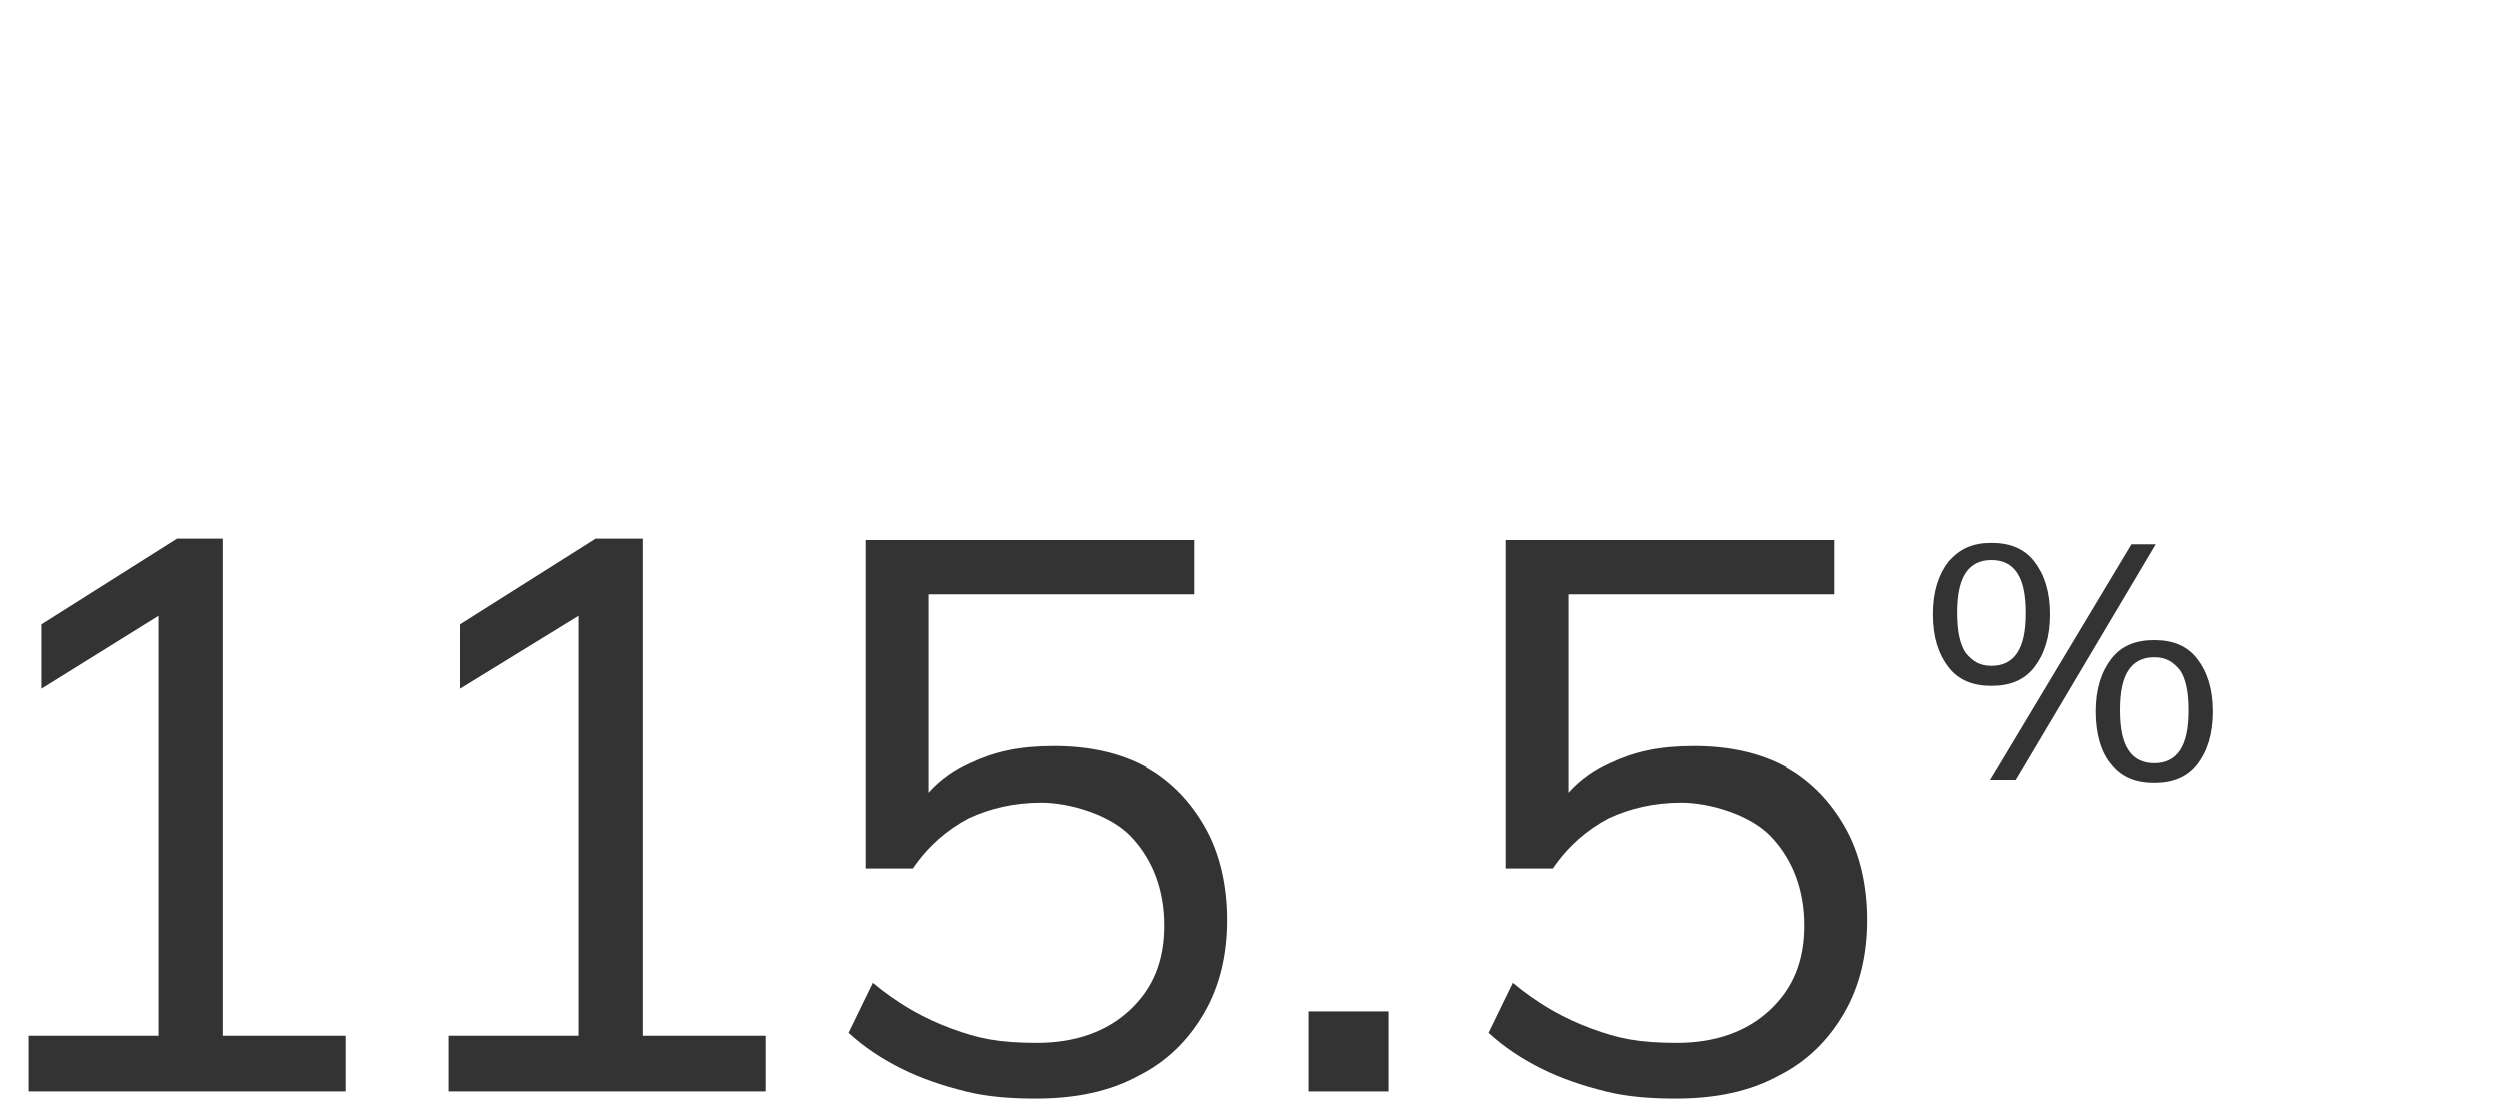
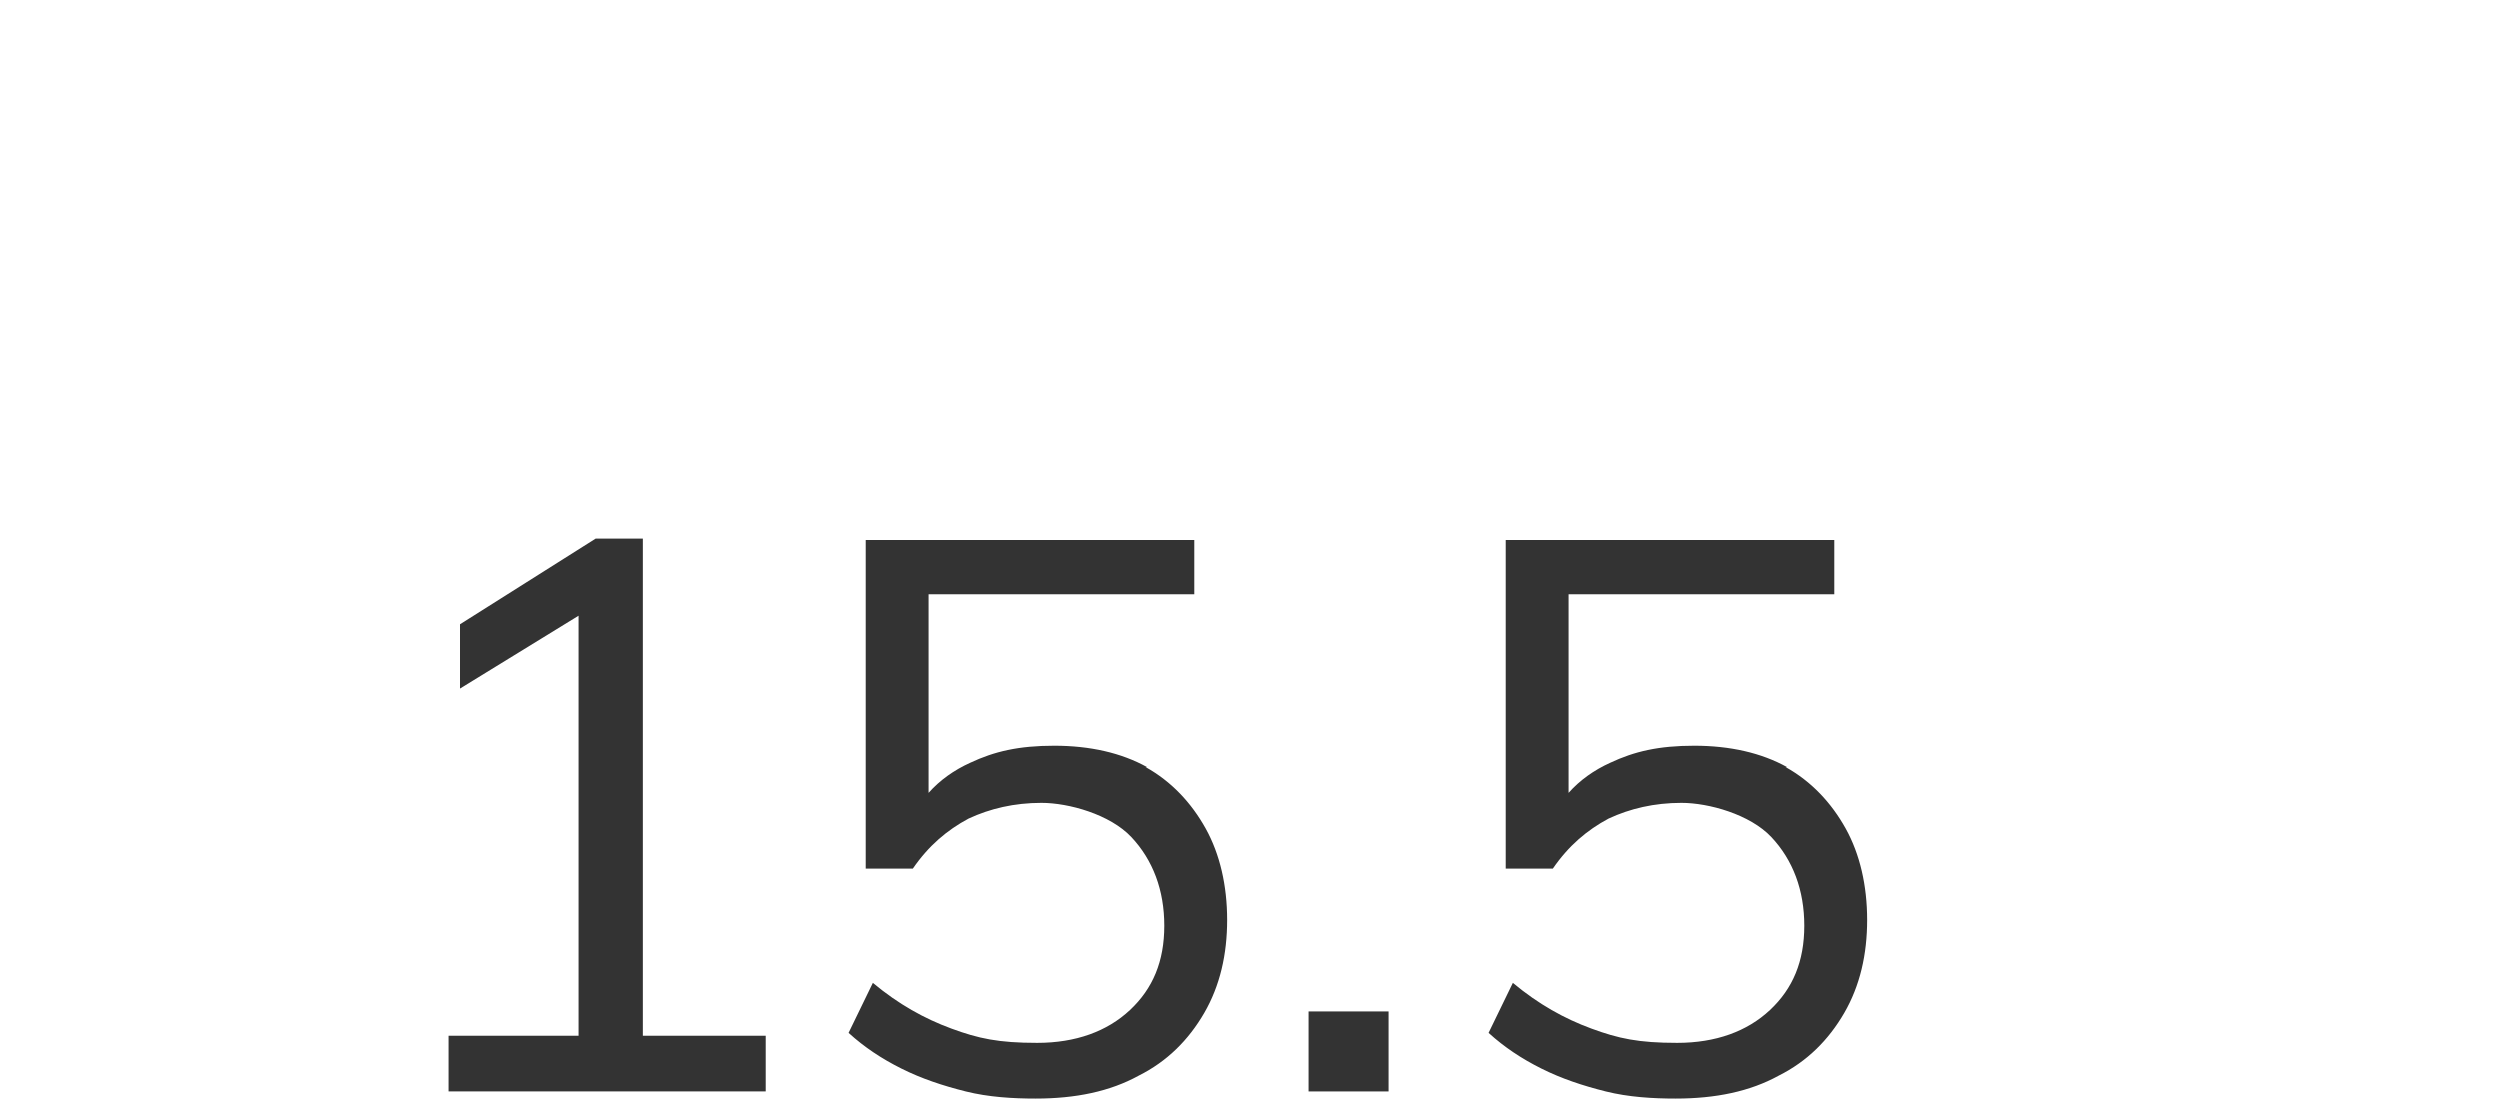
<svg xmlns="http://www.w3.org/2000/svg" id="Layer_1" version="1.1" viewBox="0 0 175 78">
  <defs>
    <style>
      .st0 {
        fill: #333;
      }
    </style>
  </defs>
-   <polygon class="st0" points="15.6 37.7 12.4 37.7 2.9 43.7 2.9 48.2 11.1 43.1 11.1 72.5 2 72.5 2 76.4 24.2 76.4 24.2 72.5 15.6 72.5 15.6 37.7" />
  <polygon class="st0" points="45 37.7 41.7 37.7 32.2 43.7 32.2 48.2 40.5 43.1 40.5 72.5 31.4 72.5 31.4 76.4 53.6 76.4 53.6 72.5 45 72.5 45 37.7" />
  <path class="st0" d="M80.3,53.7c-1.8-1-4-1.5-6.5-1.5s-4.2.4-5.9,1.2c-1.1.5-2.1,1.2-2.9,2.1v-13.9h18.6v-3.8h-23v23h3.3c1.1-1.6,2.4-2.7,3.9-3.5,1.5-.7,3.2-1.1,5.1-1.1s4.8.8,6.3,2.4c1.5,1.6,2.3,3.7,2.3,6.2s-.8,4.4-2.4,5.9c-1.6,1.5-3.8,2.3-6.5,2.3s-4.1-.3-6-1c-1.9-.7-3.7-1.7-5.5-3.2l-1.7,3.5c1.1,1,2.3,1.8,3.7,2.5,1.4.7,2.9,1.2,4.5,1.6,1.6.4,3.3.5,4.9.5,2.8,0,5.2-.5,7.2-1.6,2-1,3.5-2.5,4.6-4.4,1.1-1.9,1.6-4.1,1.6-6.5s-.5-4.6-1.5-6.4c-1-1.8-2.4-3.3-4.2-4.3Z" />
  <rect class="st0" x="91.6" y="70.8" width="5.6" height="5.6" />
  <path class="st0" d="M125.1,53.7c-1.8-1-4-1.5-6.5-1.5s-4.2.4-5.9,1.2c-1.1.5-2.1,1.2-2.9,2.1v-13.9h18.6v-3.8h-23v23h3.3c1.1-1.6,2.4-2.7,3.9-3.5,1.5-.7,3.2-1.1,5.1-1.1s4.8.8,6.3,2.4c1.5,1.6,2.3,3.7,2.3,6.2s-.8,4.4-2.4,5.9c-1.6,1.5-3.8,2.3-6.5,2.3s-4.1-.3-6-1c-1.9-.7-3.7-1.7-5.5-3.2l-1.7,3.5c1.1,1,2.3,1.8,3.7,2.5,1.4.7,2.9,1.2,4.5,1.6s3.3.5,4.9.5c2.8,0,5.2-.5,7.2-1.6,2-1,3.5-2.5,4.6-4.4,1.1-1.9,1.6-4.1,1.6-6.5s-.5-4.6-1.5-6.4c-1-1.8-2.4-3.3-4.2-4.3Z" />
-   <path class="st0" d="M142.4,46.7c.7-.9,1.1-2.1,1.1-3.7s-.4-2.8-1.1-3.7-1.7-1.3-3-1.3-2.2.4-3,1.3c-.7.9-1.1,2.1-1.1,3.7s.4,2.8,1.1,3.7c.7.9,1.7,1.3,3,1.3s2.3-.4,3-1.3ZM137.6,45.7c-.4-.6-.6-1.5-.6-2.8s.2-2.2.6-2.8c.4-.6,1-.9,1.8-.9s1.4.3,1.8.9c.4.6.6,1.5.6,2.8s-.2,2.2-.6,2.8c-.4.6-1,.9-1.8.9s-1.3-.3-1.8-.9Z" />
-   <polygon class="st0" points="149.2 38.1 139.3 54.6 141.1 54.6 150.9 38.1 149.2 38.1" />
-   <path class="st0" d="M153.8,46.1c-.7-.9-1.7-1.3-3-1.3s-2.3.4-3,1.3c-.7.9-1.1,2.1-1.1,3.7s.4,2.9,1.1,3.7c.7.9,1.7,1.3,3,1.3s2.3-.4,3-1.3,1.1-2.1,1.1-3.7-.4-2.8-1.1-3.7ZM152.6,52.5c-.4.6-1,.9-1.8.9s-1.4-.3-1.8-.9c-.4-.6-.6-1.5-.6-2.8s.2-2.2.6-2.8c.4-.6,1-.9,1.8-.9s1.3.3,1.8.9c.4.6.6,1.5.6,2.8s-.2,2.2-.6,2.8Z" />
</svg>